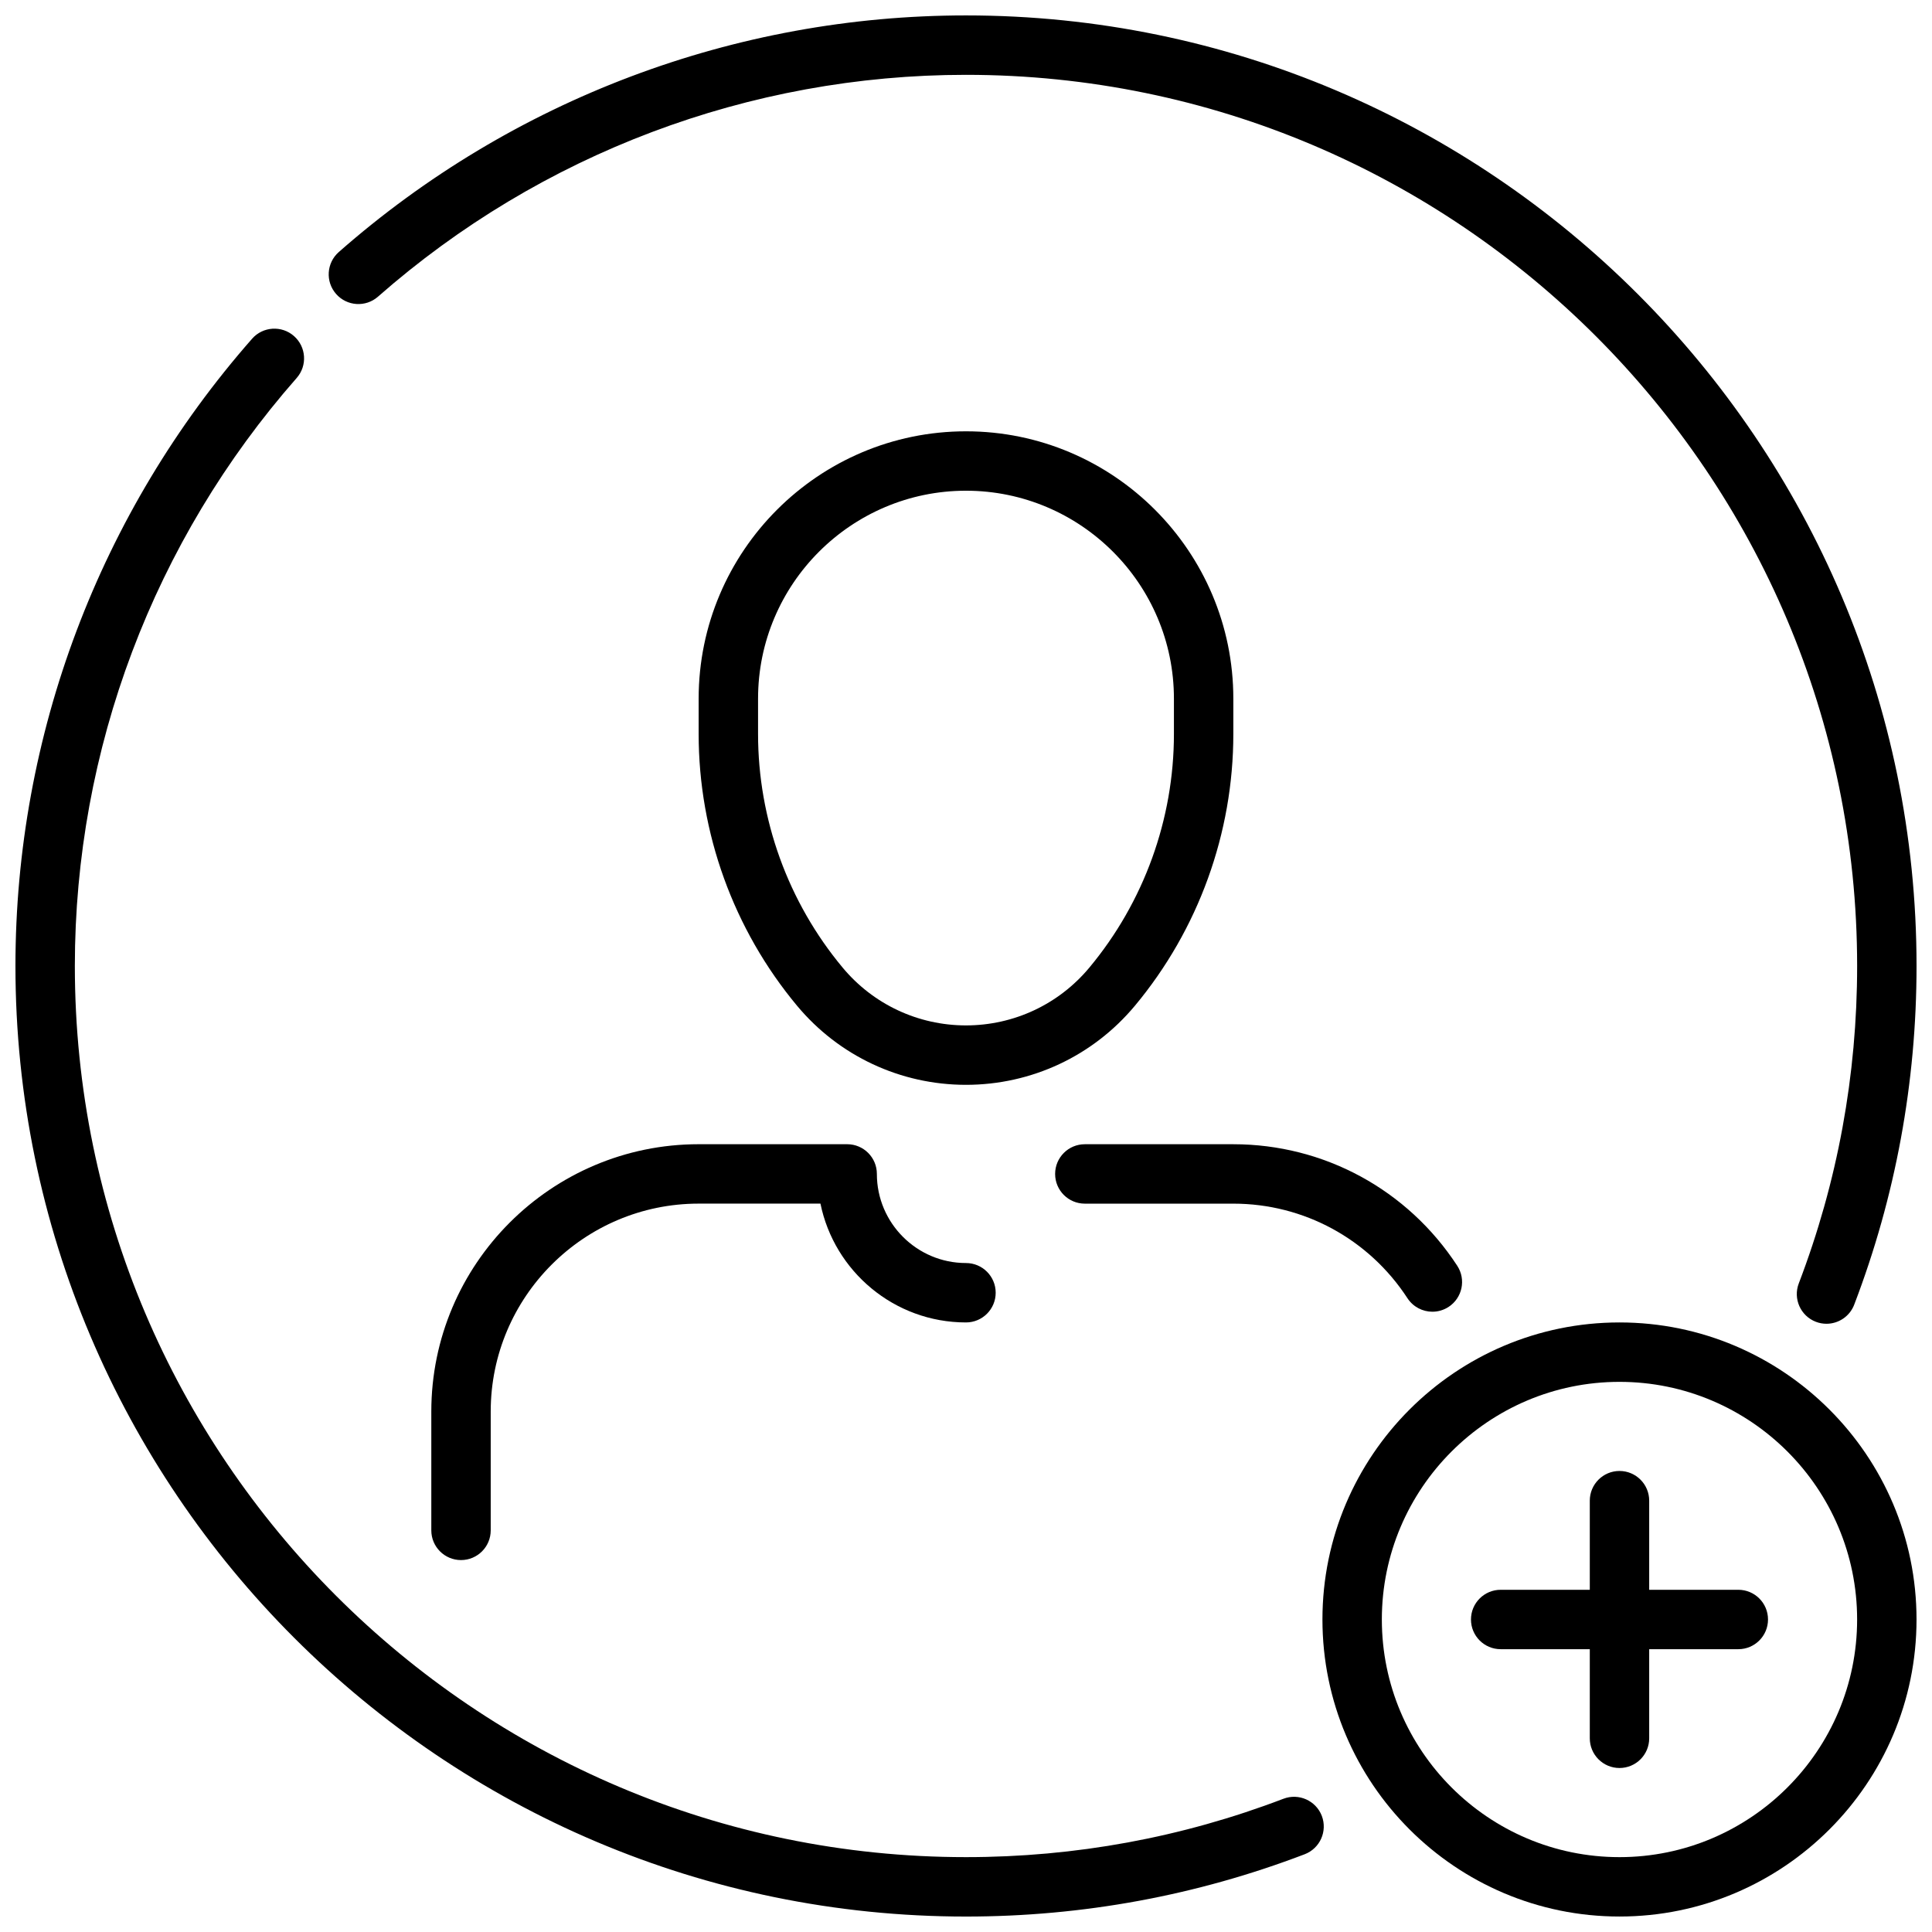
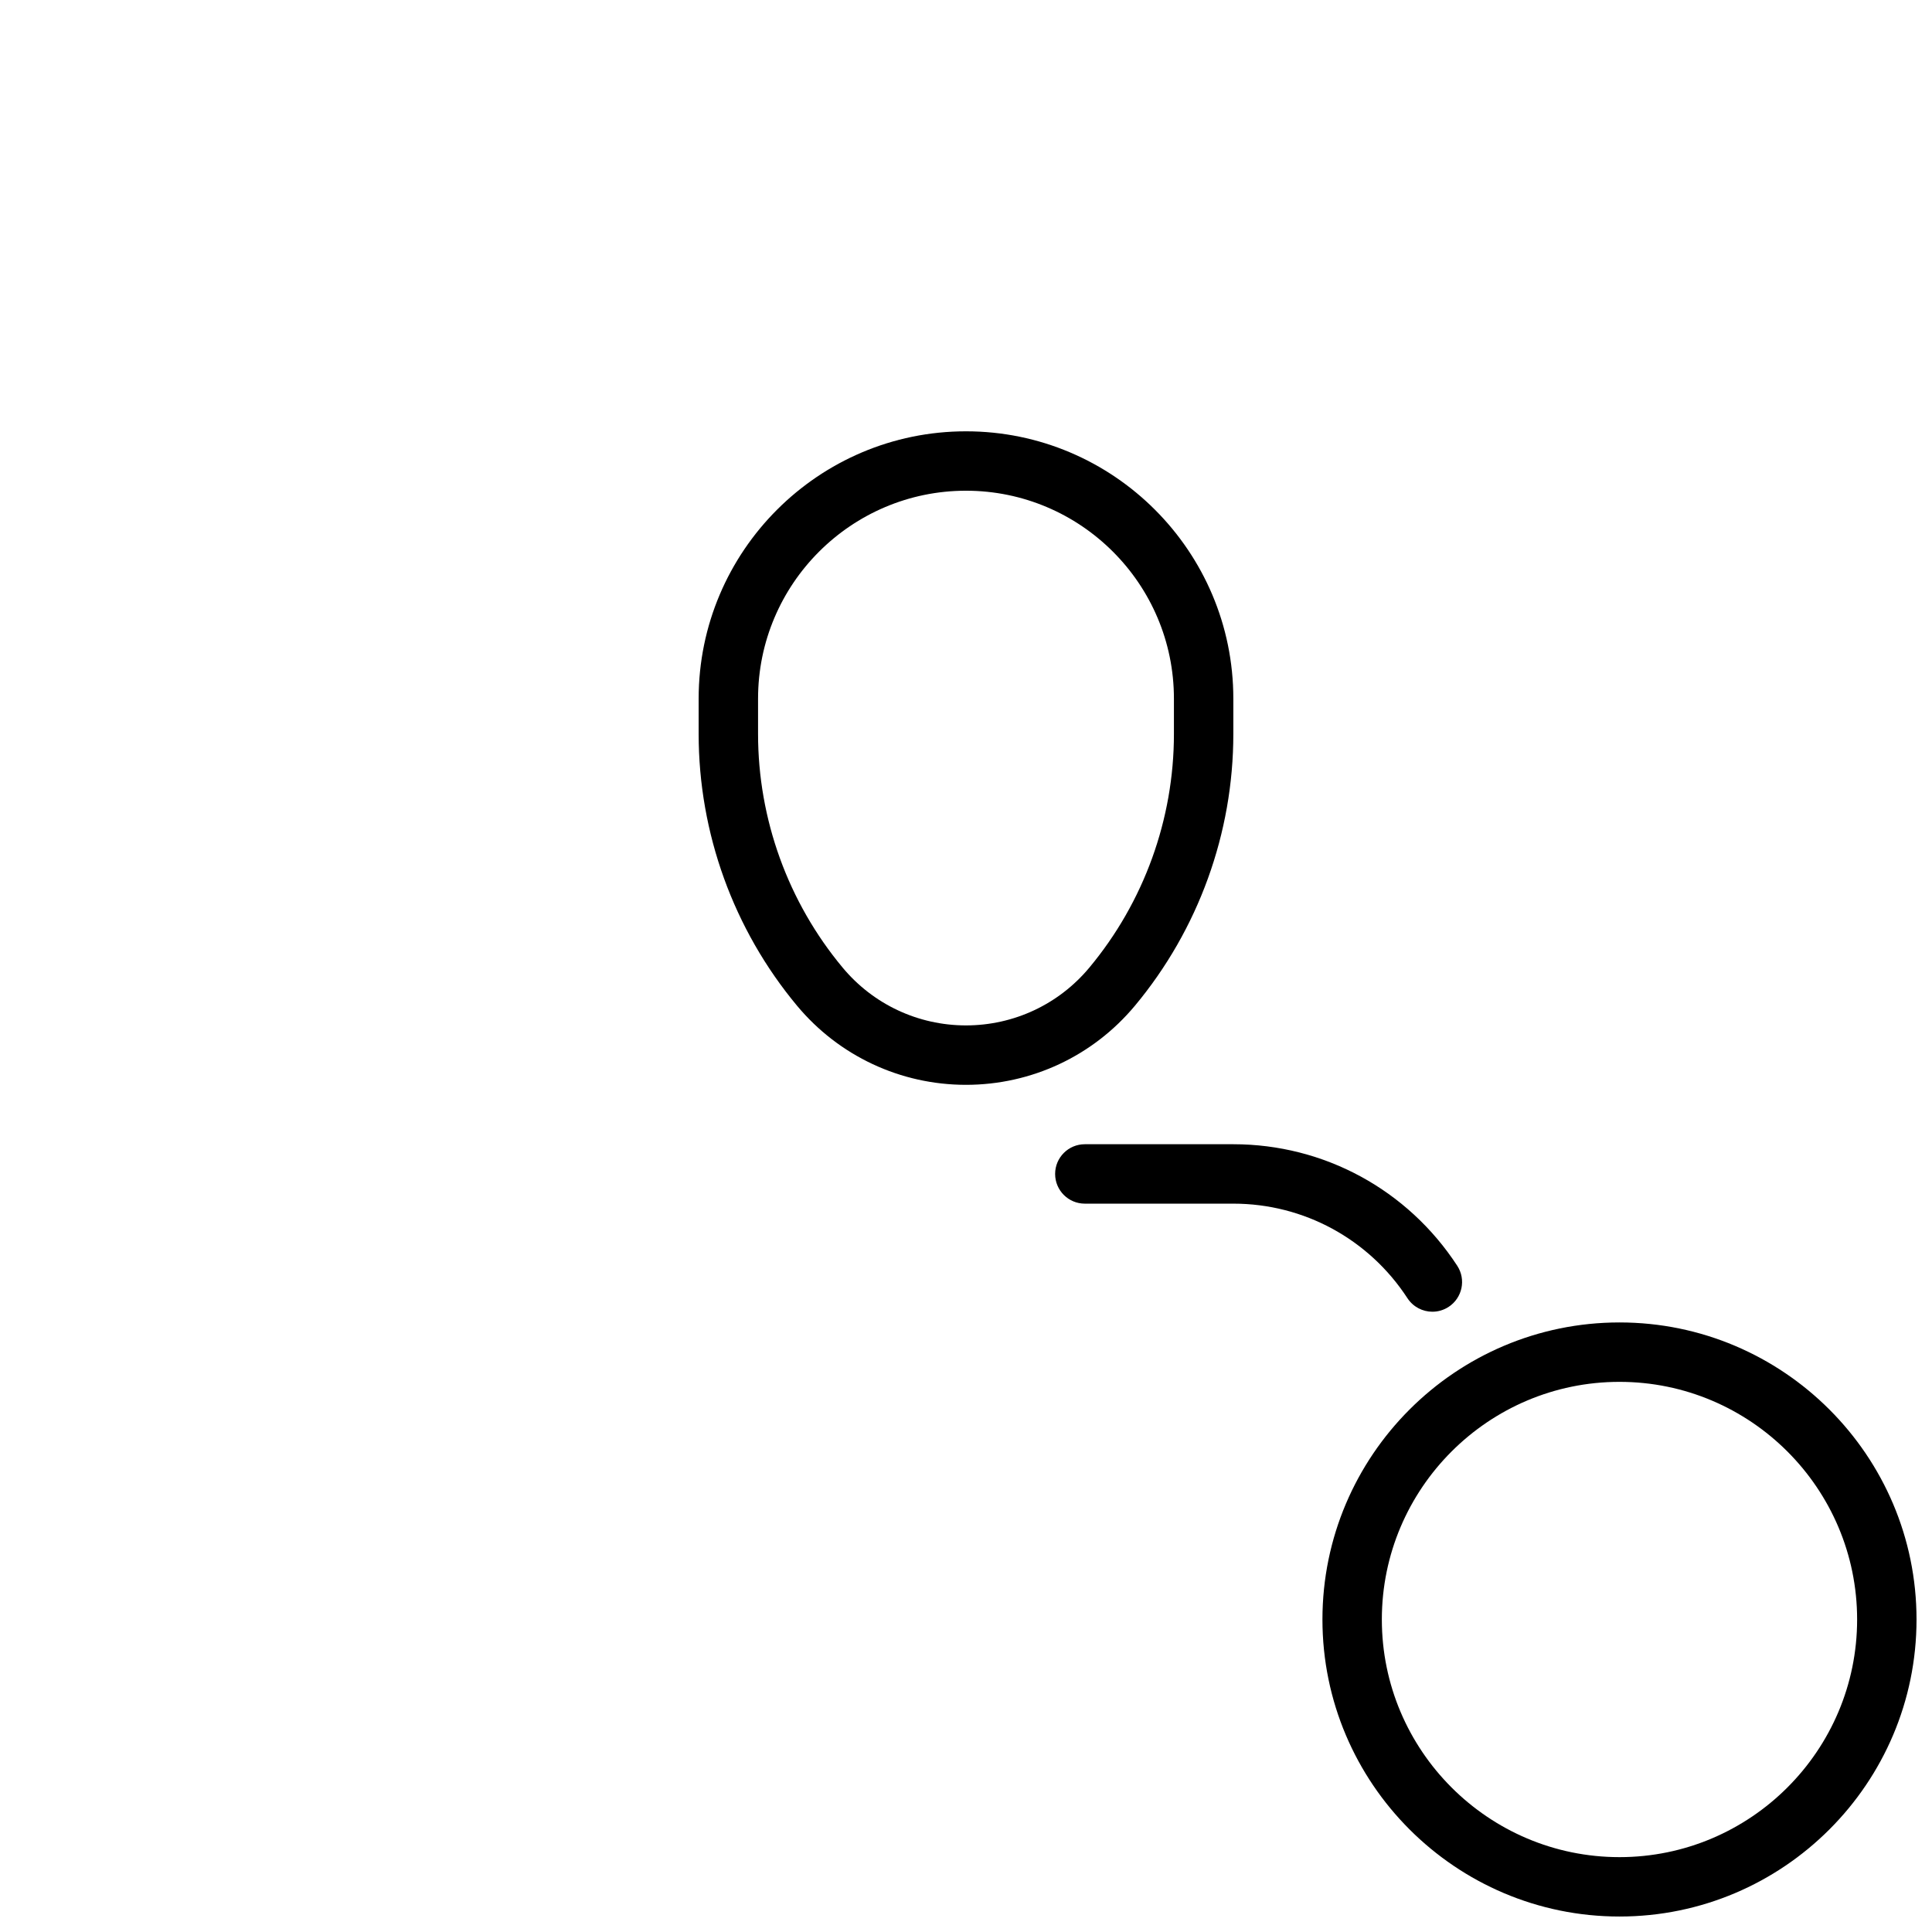
<svg xmlns="http://www.w3.org/2000/svg" width="800px" height="800px" version="1.1" viewBox="144 144 512 512">
  <defs>
    <clipPath id="c">
      <path d="m494 494h157.9v157.9h-157.9z" />
    </clipPath>
    <clipPath id="b">
-       <path d="m231 148.09h420.9v346.91h-420.9z" />
-     </clipPath>
+       </clipPath>
    <clipPath id="a">
-       <path d="m148.09 231h346.91v420.9h-346.91z" />
-     </clipPath>
+       </clipPath>
  </defs>
  <path d="m444.78 410.51c16.809-20.168 26.066-45.738 26.066-71.988v-9.371c0-39.062-31.781-70.848-70.848-70.848-39.07 0-70.848 31.789-70.848 70.848v9.367c0 26.254 9.258 51.82 26.062 71.996 11.105 13.332 27.426 20.977 44.785 20.977 17.355 0 33.676-7.644 44.781-20.98zm-44.781 5.234c-12.668 0-24.586-5.582-32.684-15.312-14.465-17.348-22.422-39.336-22.422-61.91v-9.371c0-30.387 24.727-55.105 55.105-55.105s55.105 24.719 55.105 55.105v9.367c0 22.578-7.957 44.562-22.418 61.914-8.105 9.73-20.023 15.312-32.688 15.312z" />
-   <path d="m376.38 455.1c0-4.344-3.519-7.871-7.871-7.871h-39.359c-39.07 0-70.848 31.789-70.848 70.848v31.488c0 4.344 3.519 7.871 7.871 7.871 4.352 0 7.871-3.527 7.871-7.871v-31.488c0-30.387 24.727-55.105 55.105-55.105h32.281c3.66 17.941 19.555 31.488 38.566 31.488 4.352 0 7.871-3.527 7.871-7.871s-3.519-7.871-7.871-7.871c-13.023 0-23.617-10.598-23.617-23.617z" />
  <g clip-path="url(#c)">
    <path d="m573.18 494.46c-43.406 0-78.719 35.312-78.719 78.719s35.312 78.719 78.719 78.719 78.719-35.312 78.719-78.719c0-43.402-35.312-78.719-78.719-78.719zm0 141.7c-34.723 0-62.977-28.254-62.977-62.977s28.254-62.977 62.977-62.977 62.977 28.254 62.977 62.977-28.254 62.977-62.977 62.977z" />
  </g>
-   <path d="m604.67 565.31h-23.617v-23.617c0-4.344-3.519-7.871-7.871-7.871-4.352 0-7.871 3.527-7.871 7.871v23.617h-23.617c-4.352 0-7.871 3.527-7.871 7.871s3.519 7.871 7.871 7.871h23.617v23.617c0 4.344 3.519 7.871 7.871 7.871 4.352 0 7.871-3.527 7.871-7.871v-23.617h23.617c4.352 0 7.871-3.527 7.871-7.871 0-4.348-3.519-7.871-7.871-7.871z" />
  <path d="m431.49 462.98h39.359c18.656 0 35.914 9.367 46.145 25.066 1.512 2.312 4.039 3.574 6.606 3.574 1.48 0 2.969-0.418 4.297-1.281 3.637-2.379 4.668-7.25 2.289-10.895-13.16-20.176-35.336-32.211-59.336-32.211h-39.359c-4.352 0-7.871 3.527-7.871 7.871-0.004 4.348 3.516 7.875 7.871 7.875z" />
  <g clip-path="url(#b)">
    <path d="m244.17 222.62c43.121-37.91 98.457-58.789 155.83-58.789 130.22 0 236.16 105.94 236.16 236.16 0 28.969-5.203 57.277-15.469 84.137-1.551 4.062 0.48 8.613 4.535 10.164 0.93 0.355 1.875 0.52 2.809 0.52 3.164 0 6.156-1.93 7.352-5.07 10.957-28.652 16.516-58.852 16.516-89.746 0-138.9-113-251.91-251.9-251.91-61.195 0-120.23 22.27-166.22 62.707-3.266 2.875-3.582 7.848-0.715 11.109 2.871 3.273 7.856 3.582 11.105 0.715z" />
  </g>
  <g clip-path="url(#a)">
-     <path d="m484.12 620.69c-26.867 10.266-55.164 15.469-84.125 15.469-130.22 0-236.16-105.94-236.16-236.16 0-57.363 20.875-112.7 58.789-155.83 2.867-3.266 2.551-8.234-0.715-11.109-3.25-2.867-8.242-2.559-11.109 0.715-40.438 46-62.707 105.03-62.707 166.22 0 138.9 113 251.91 251.91 251.91 30.883 0 61.078-5.559 89.742-16.508 4.07-1.551 6.094-6.102 4.551-10.164-1.555-4.062-6.121-6.094-10.168-4.543z" />
-   </g>
+     </g>
</svg>